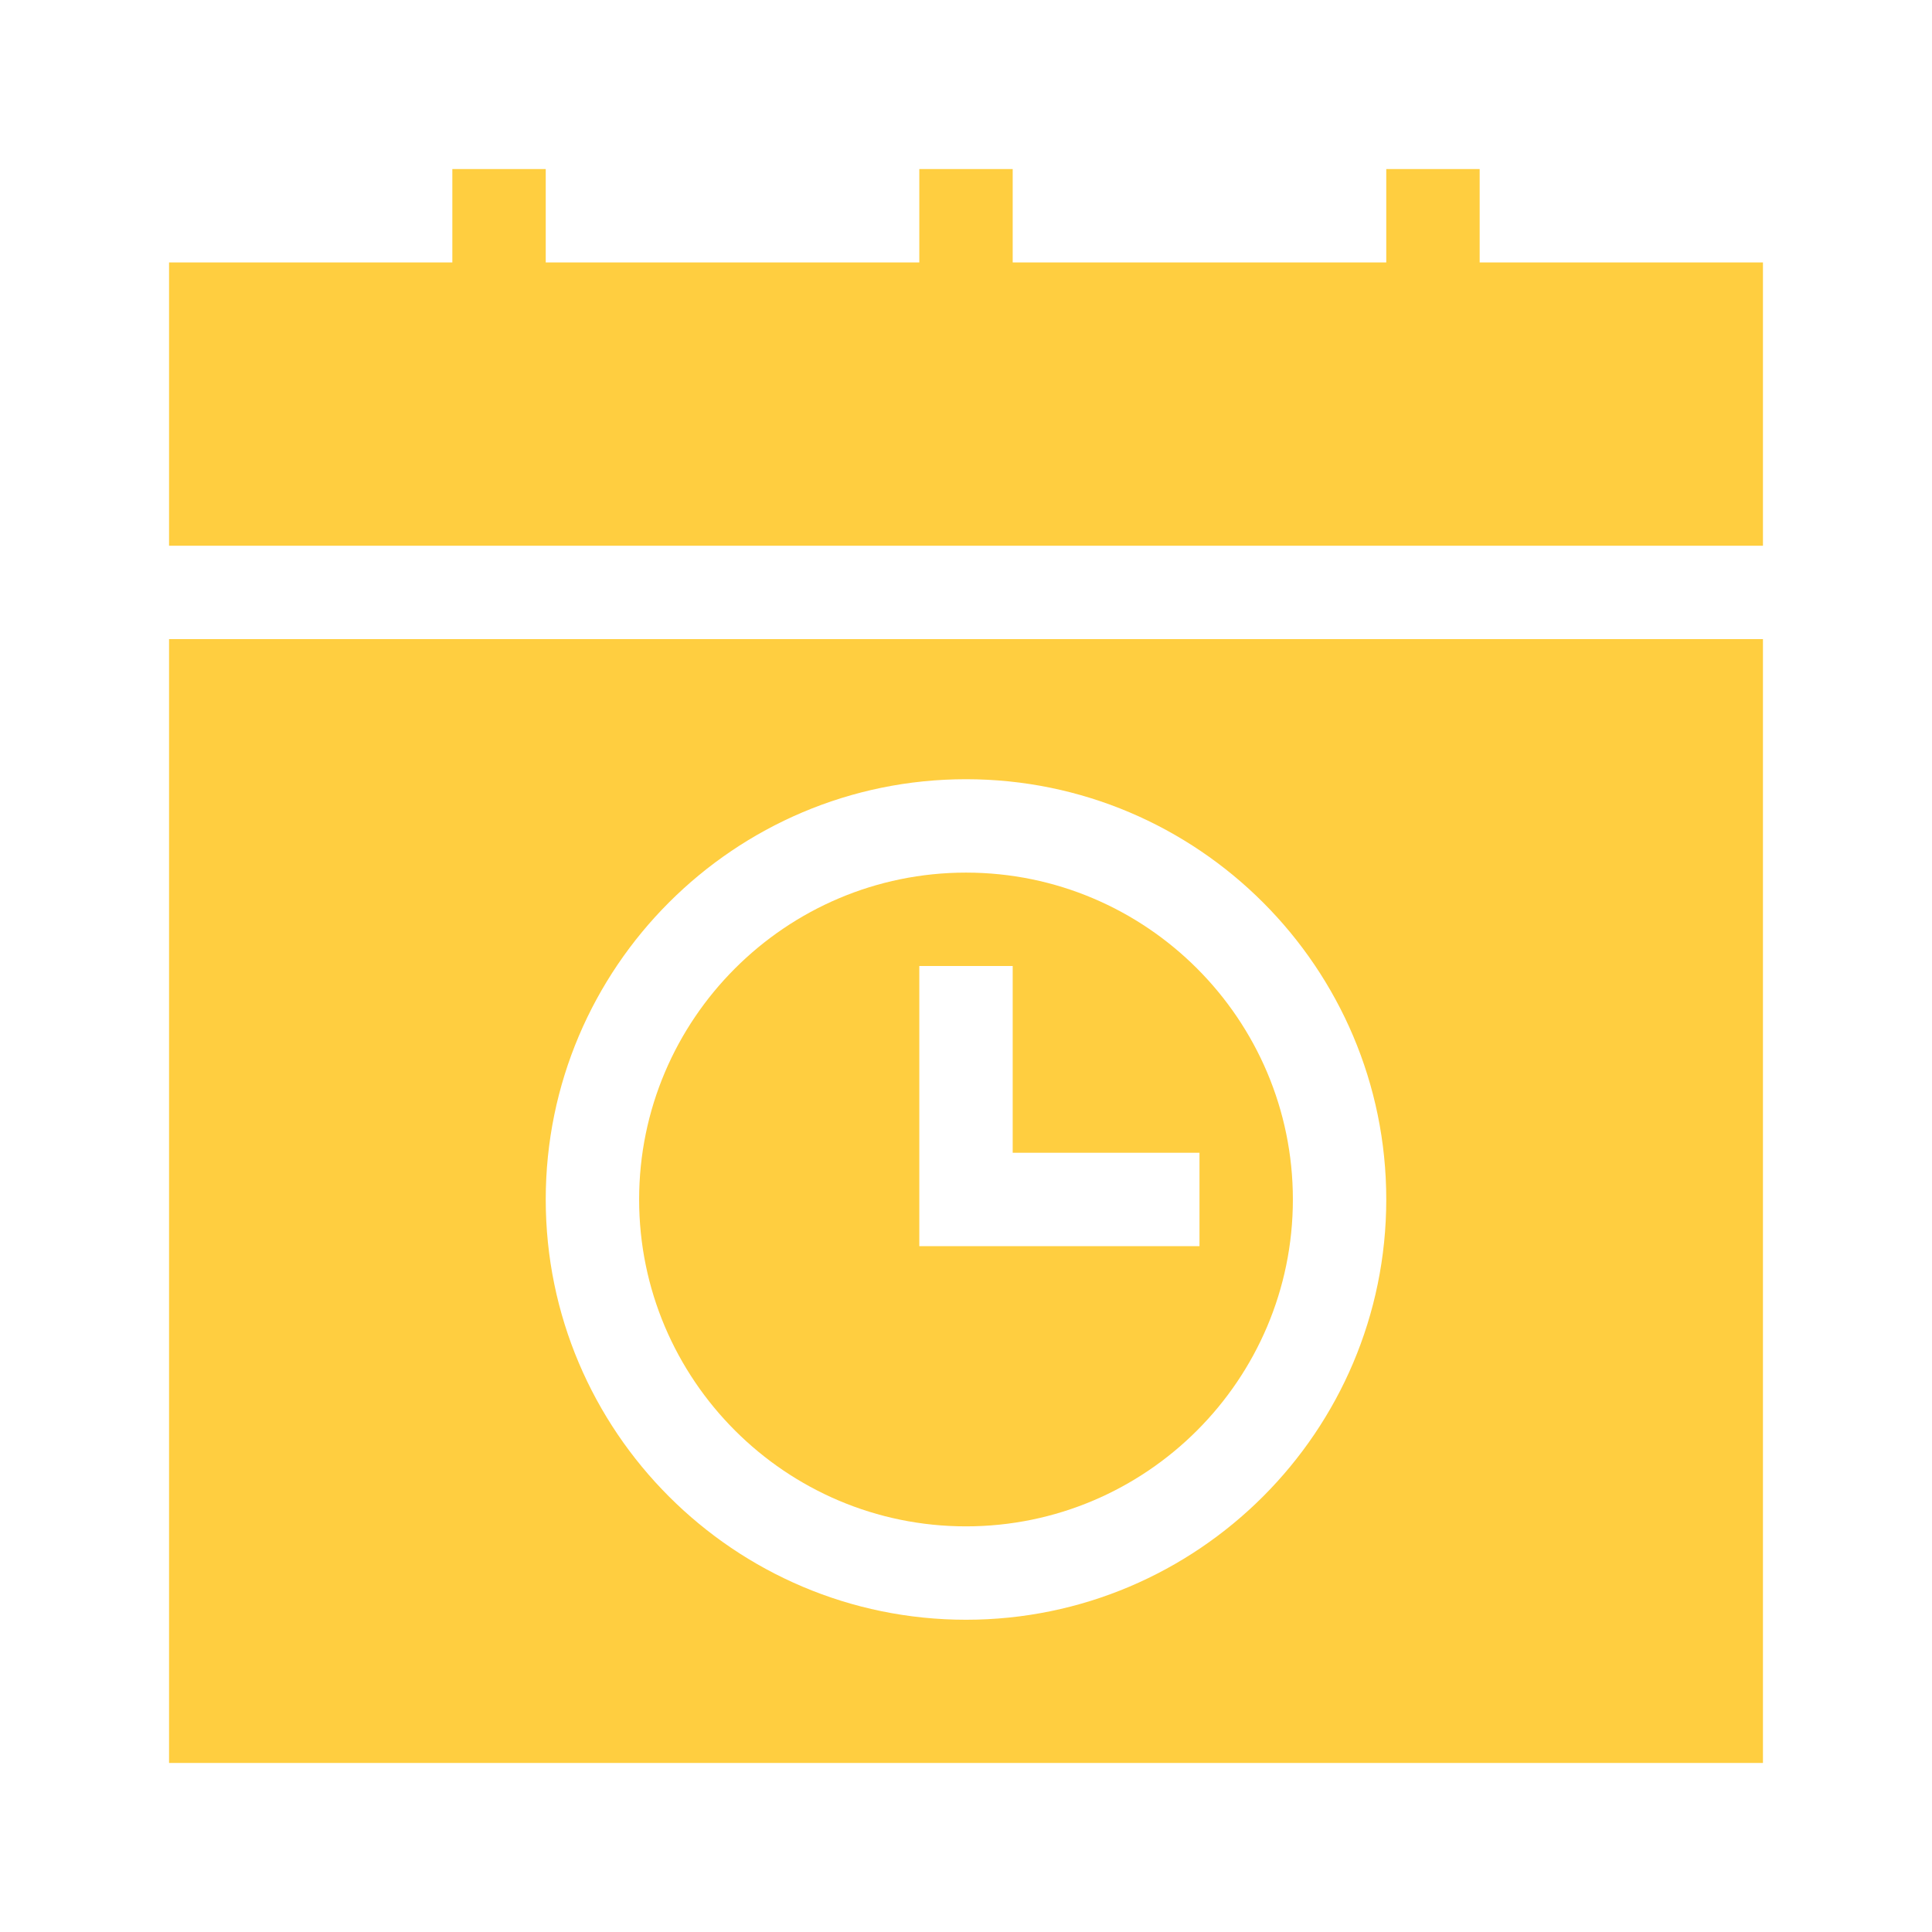
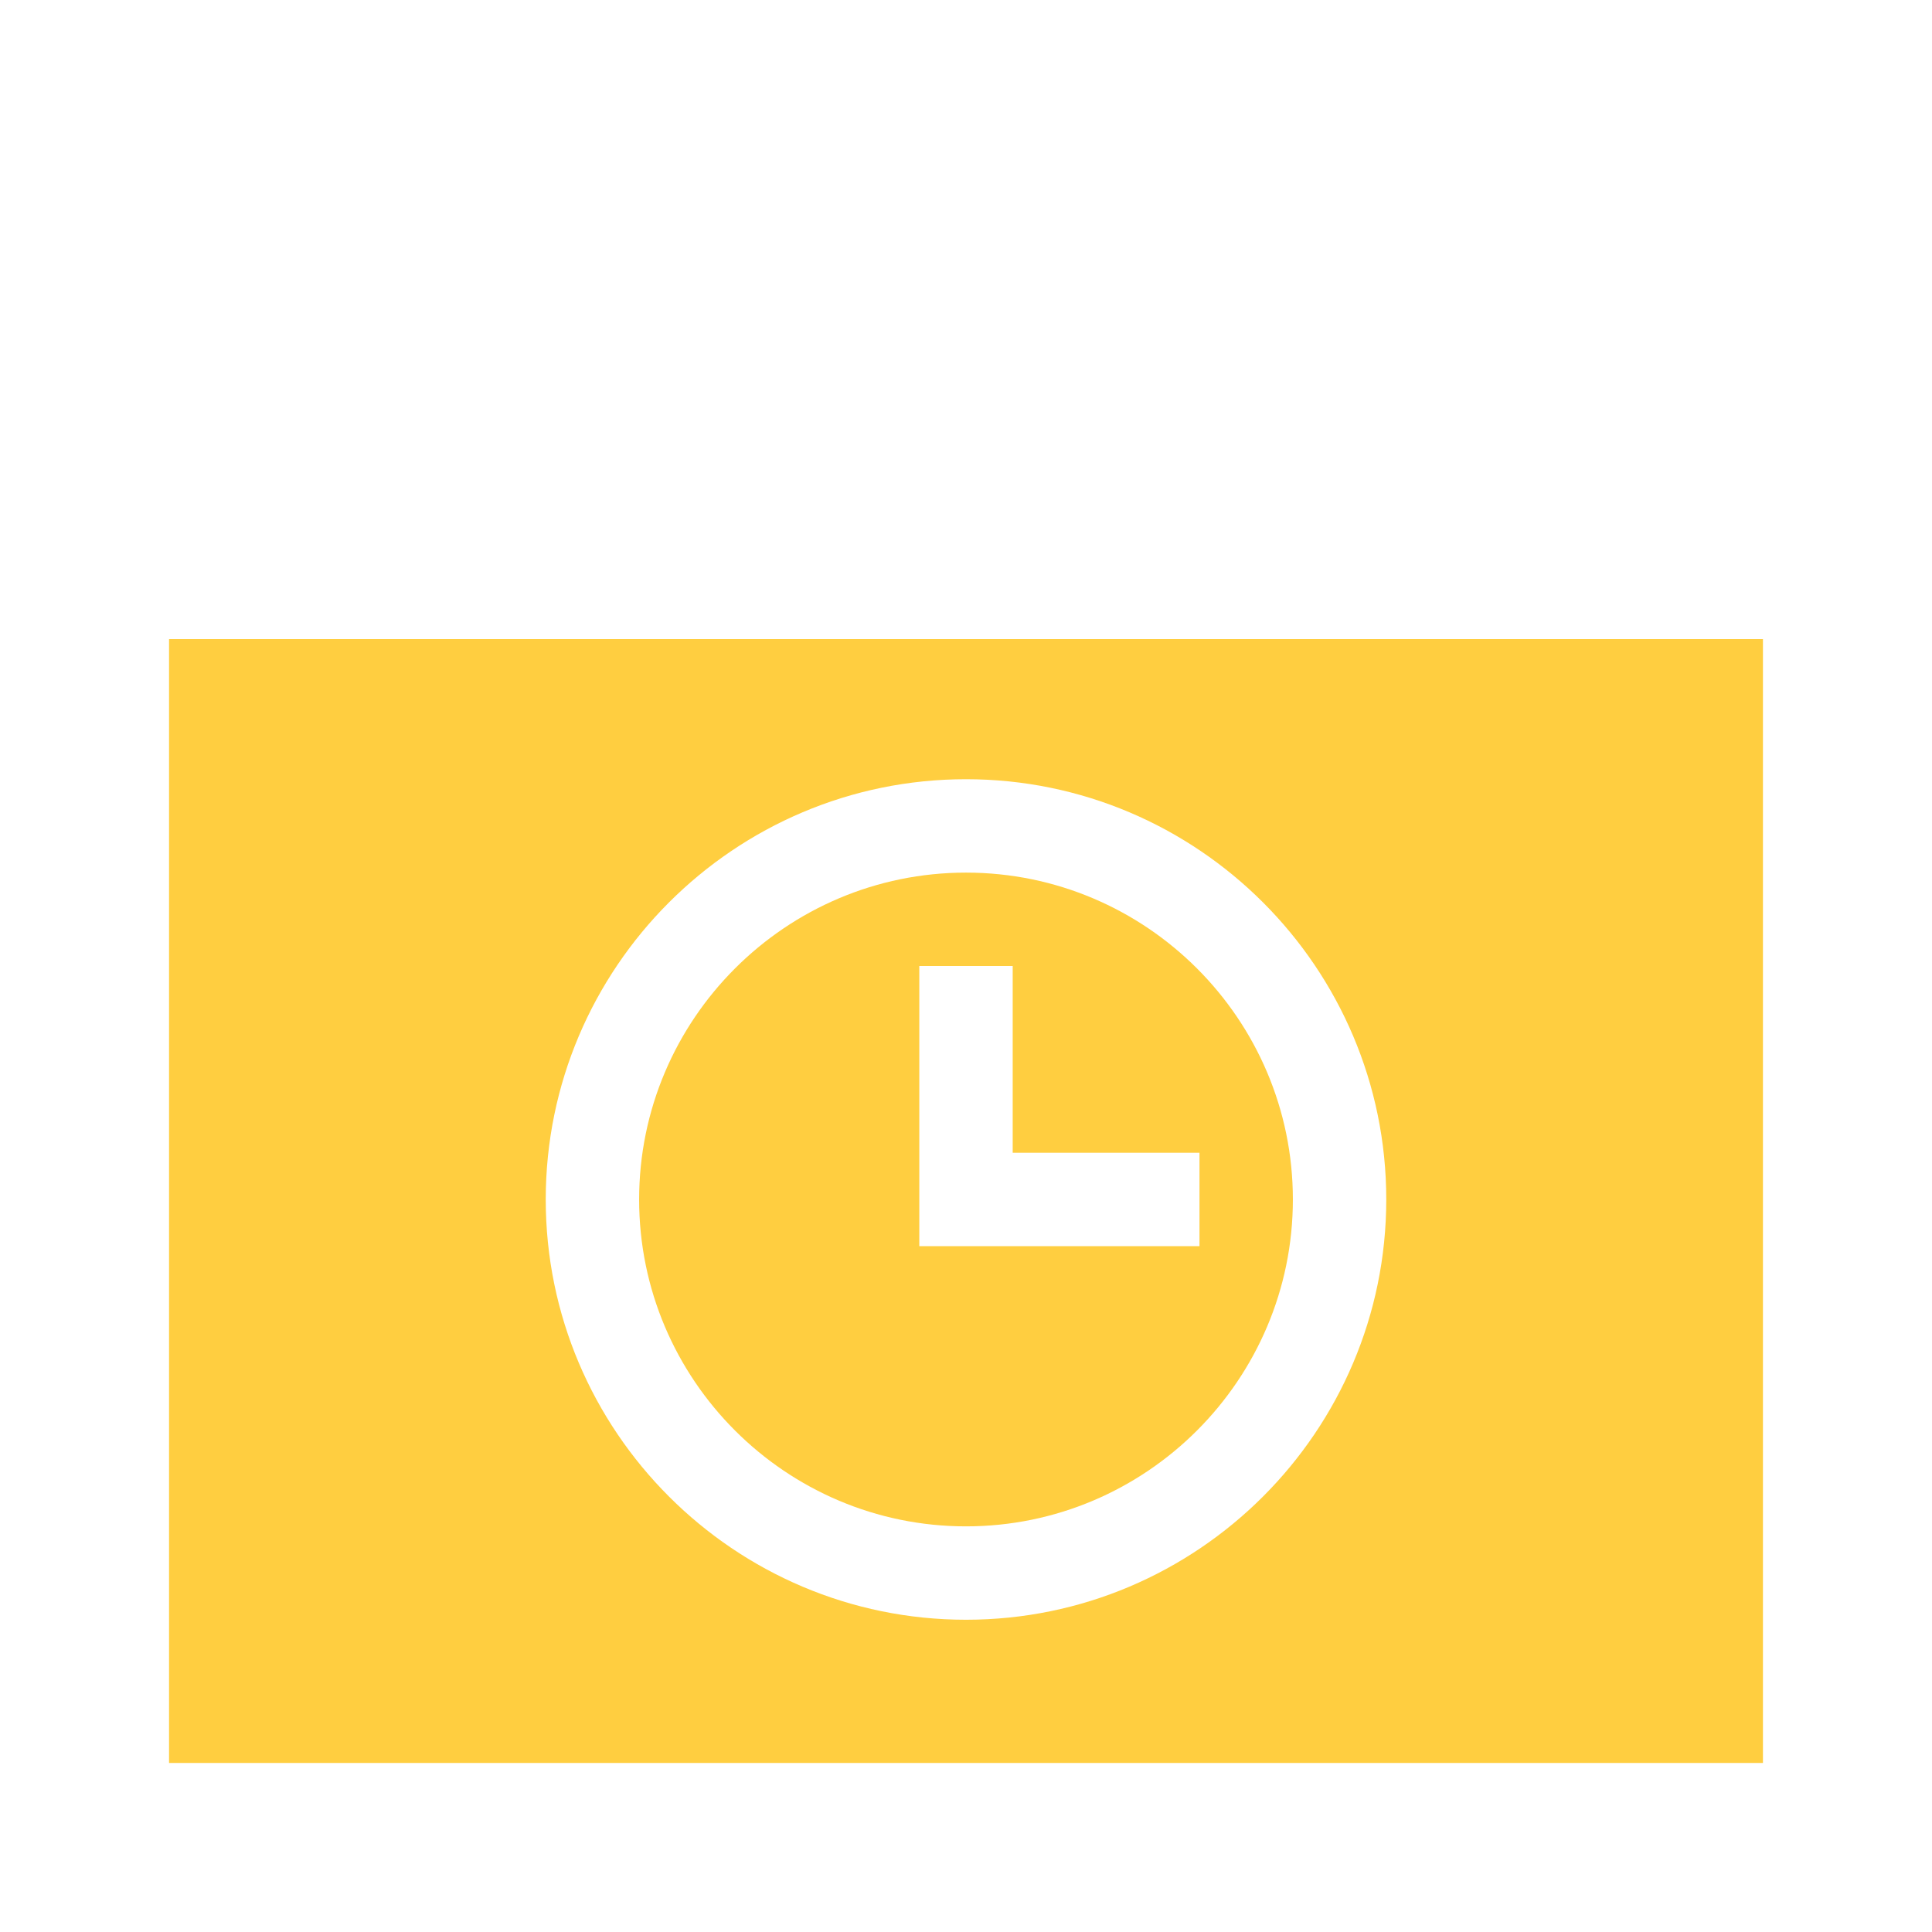
<svg xmlns="http://www.w3.org/2000/svg" width="560" height="560" viewBox="0 0 560 560" fill="none">
-   <path d="M428.887 49H401.816V76.07H293.535V49H266.465V76.07H158.184V49H131.113V76.07H49V158.184H511V76.07H428.887V49Z" fill="#FFCE40" />
  <path d="M49 511H511V185.254H49V511ZM280 225.859C347.173 225.859 401.816 280.503 401.816 347.676C401.816 414.849 347.173 469.492 280 469.492C212.827 469.492 158.184 414.849 158.184 347.676C158.184 280.503 212.827 225.859 280 225.859Z" fill="#FFCE40" />
-   <path d="M280 442.422C332.238 442.422 374.746 399.913 374.746 347.676C374.746 295.438 332.238 252.93 280 252.93C227.762 252.93 185.254 295.438 185.254 347.676C185.254 399.913 227.762 442.422 280 442.422ZM266.465 280H293.535V334.141H347.676V361.211H266.465V280Z" fill="#FFCE40" />
+   <path d="M280 442.422C332.238 442.422 374.746 399.913 374.746 347.676C374.746 295.438 332.238 252.93 280 252.93C227.762 252.93 185.254 295.438 185.254 347.676C185.254 399.913 227.762 442.422 280 442.422ZM266.465 280H293.535V334.141H347.676V361.211H266.465V280" fill="#FFCE40" />
</svg>